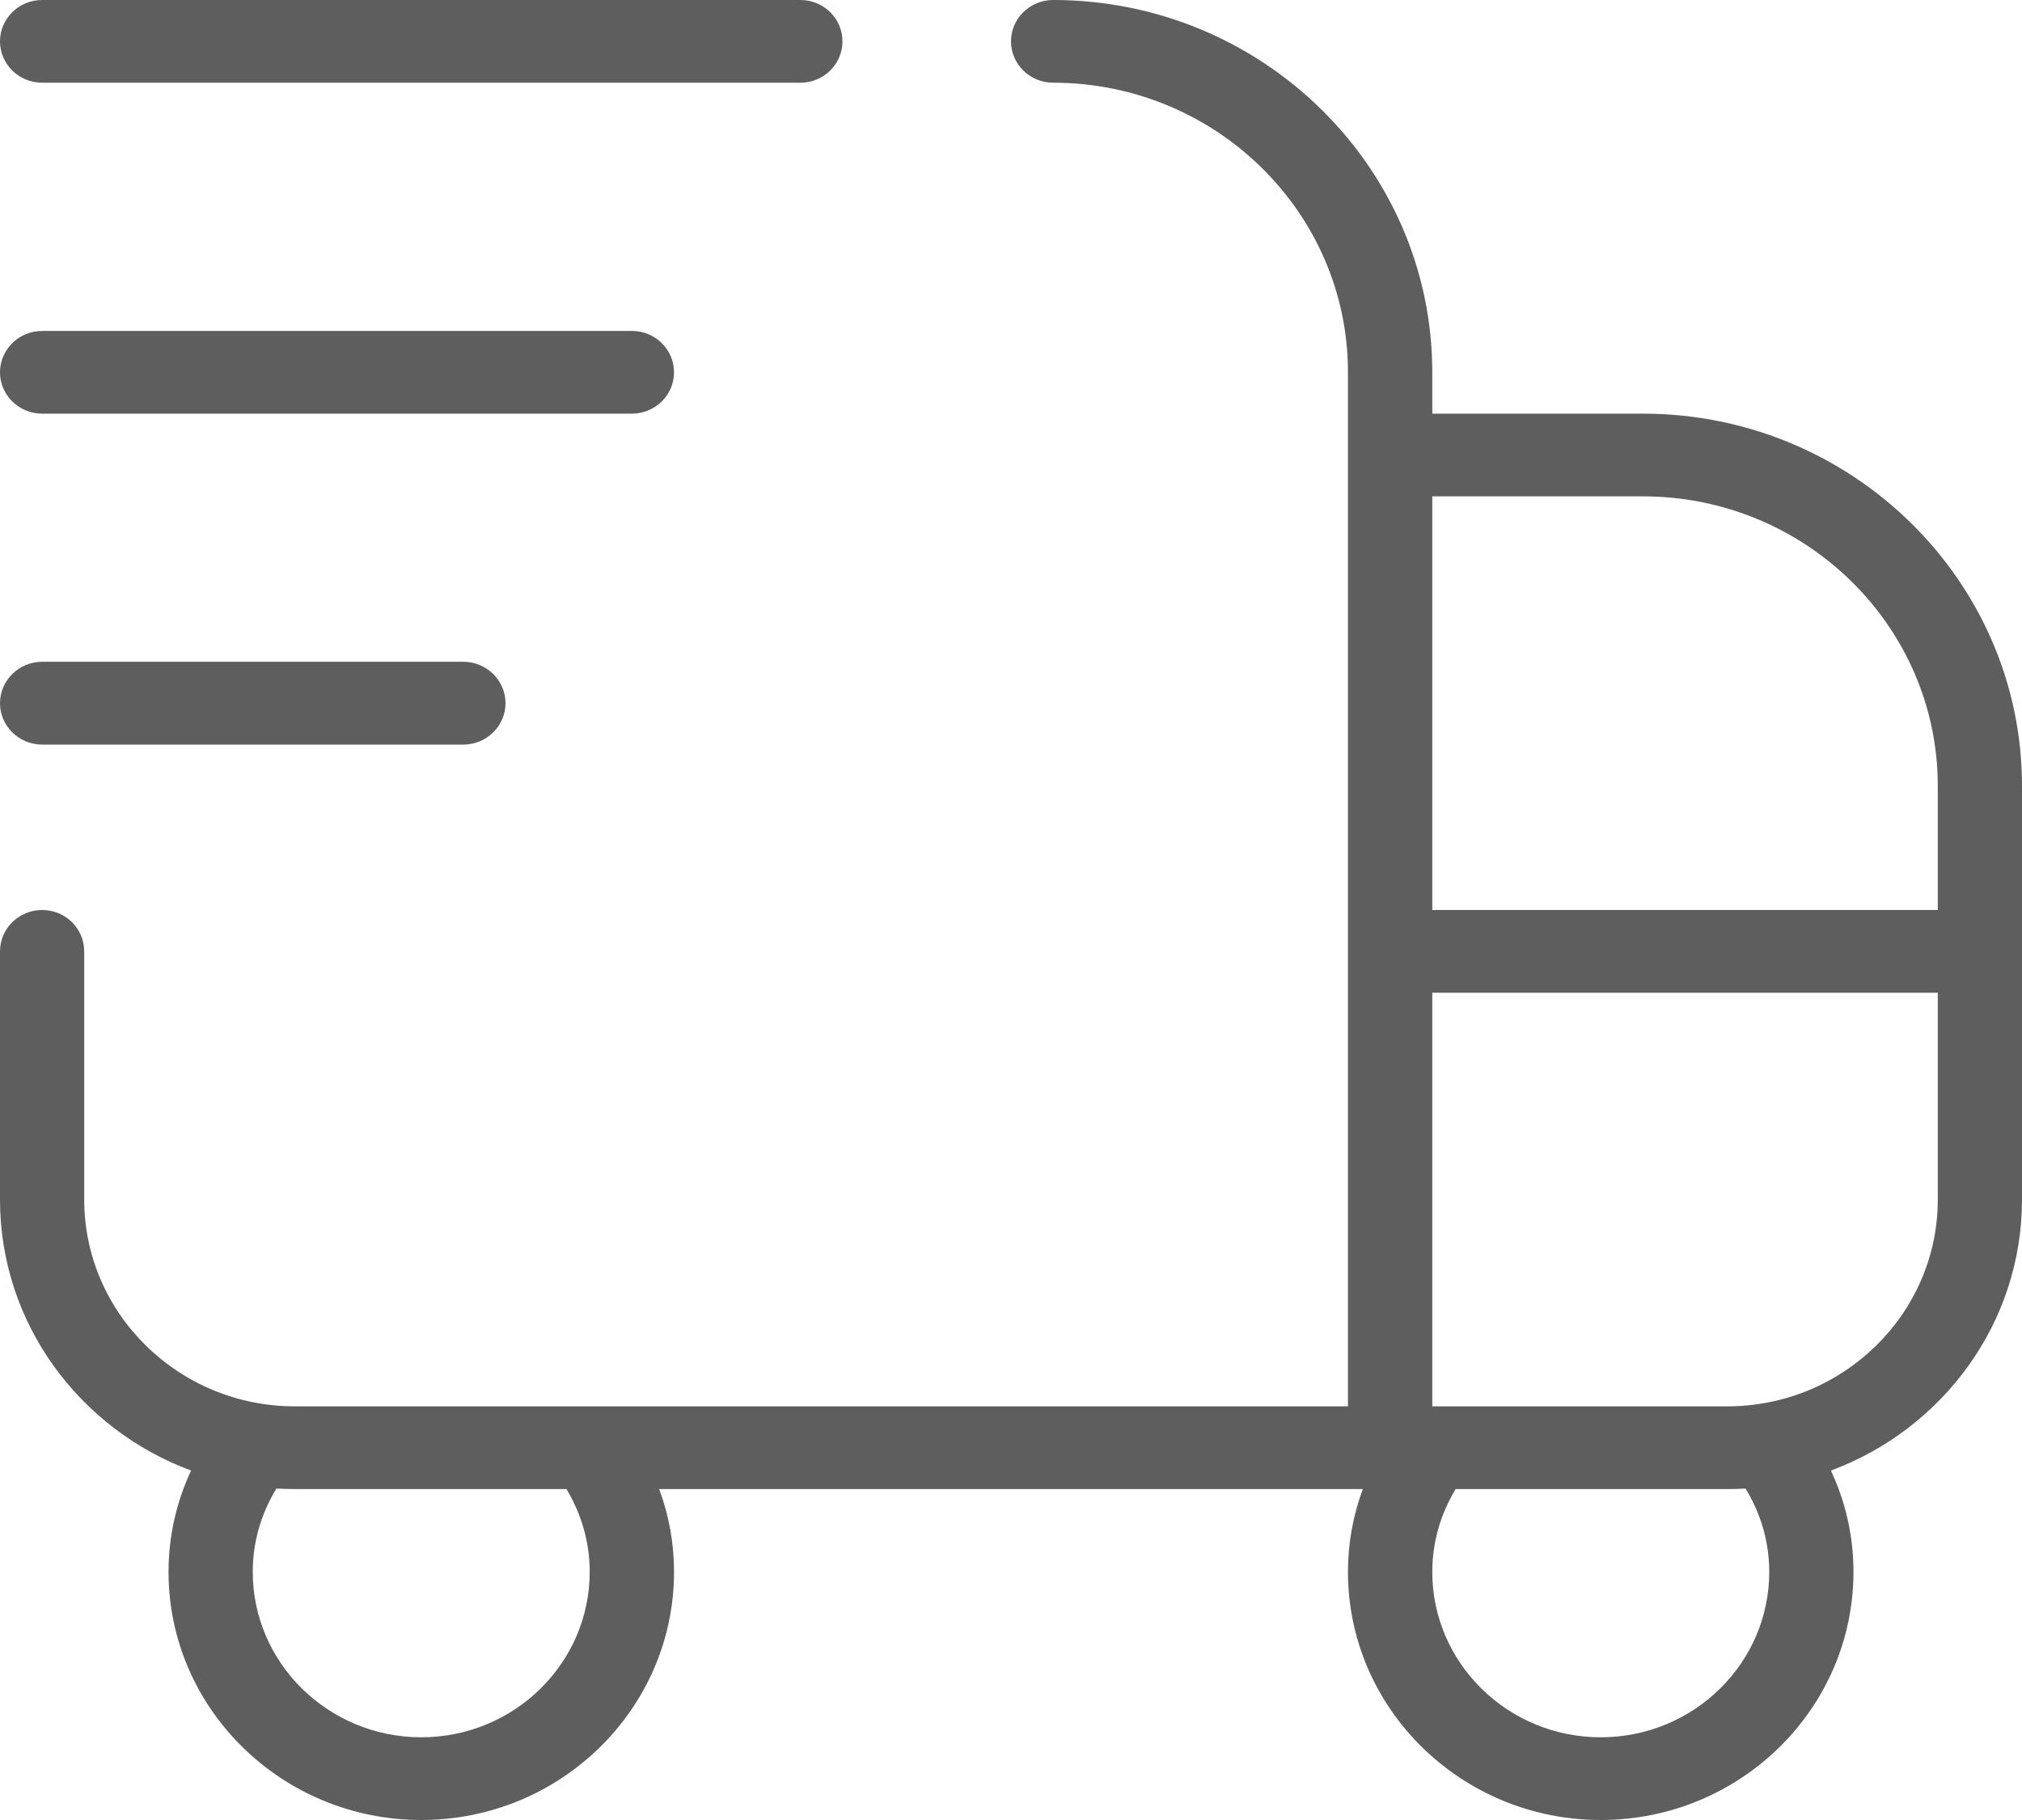
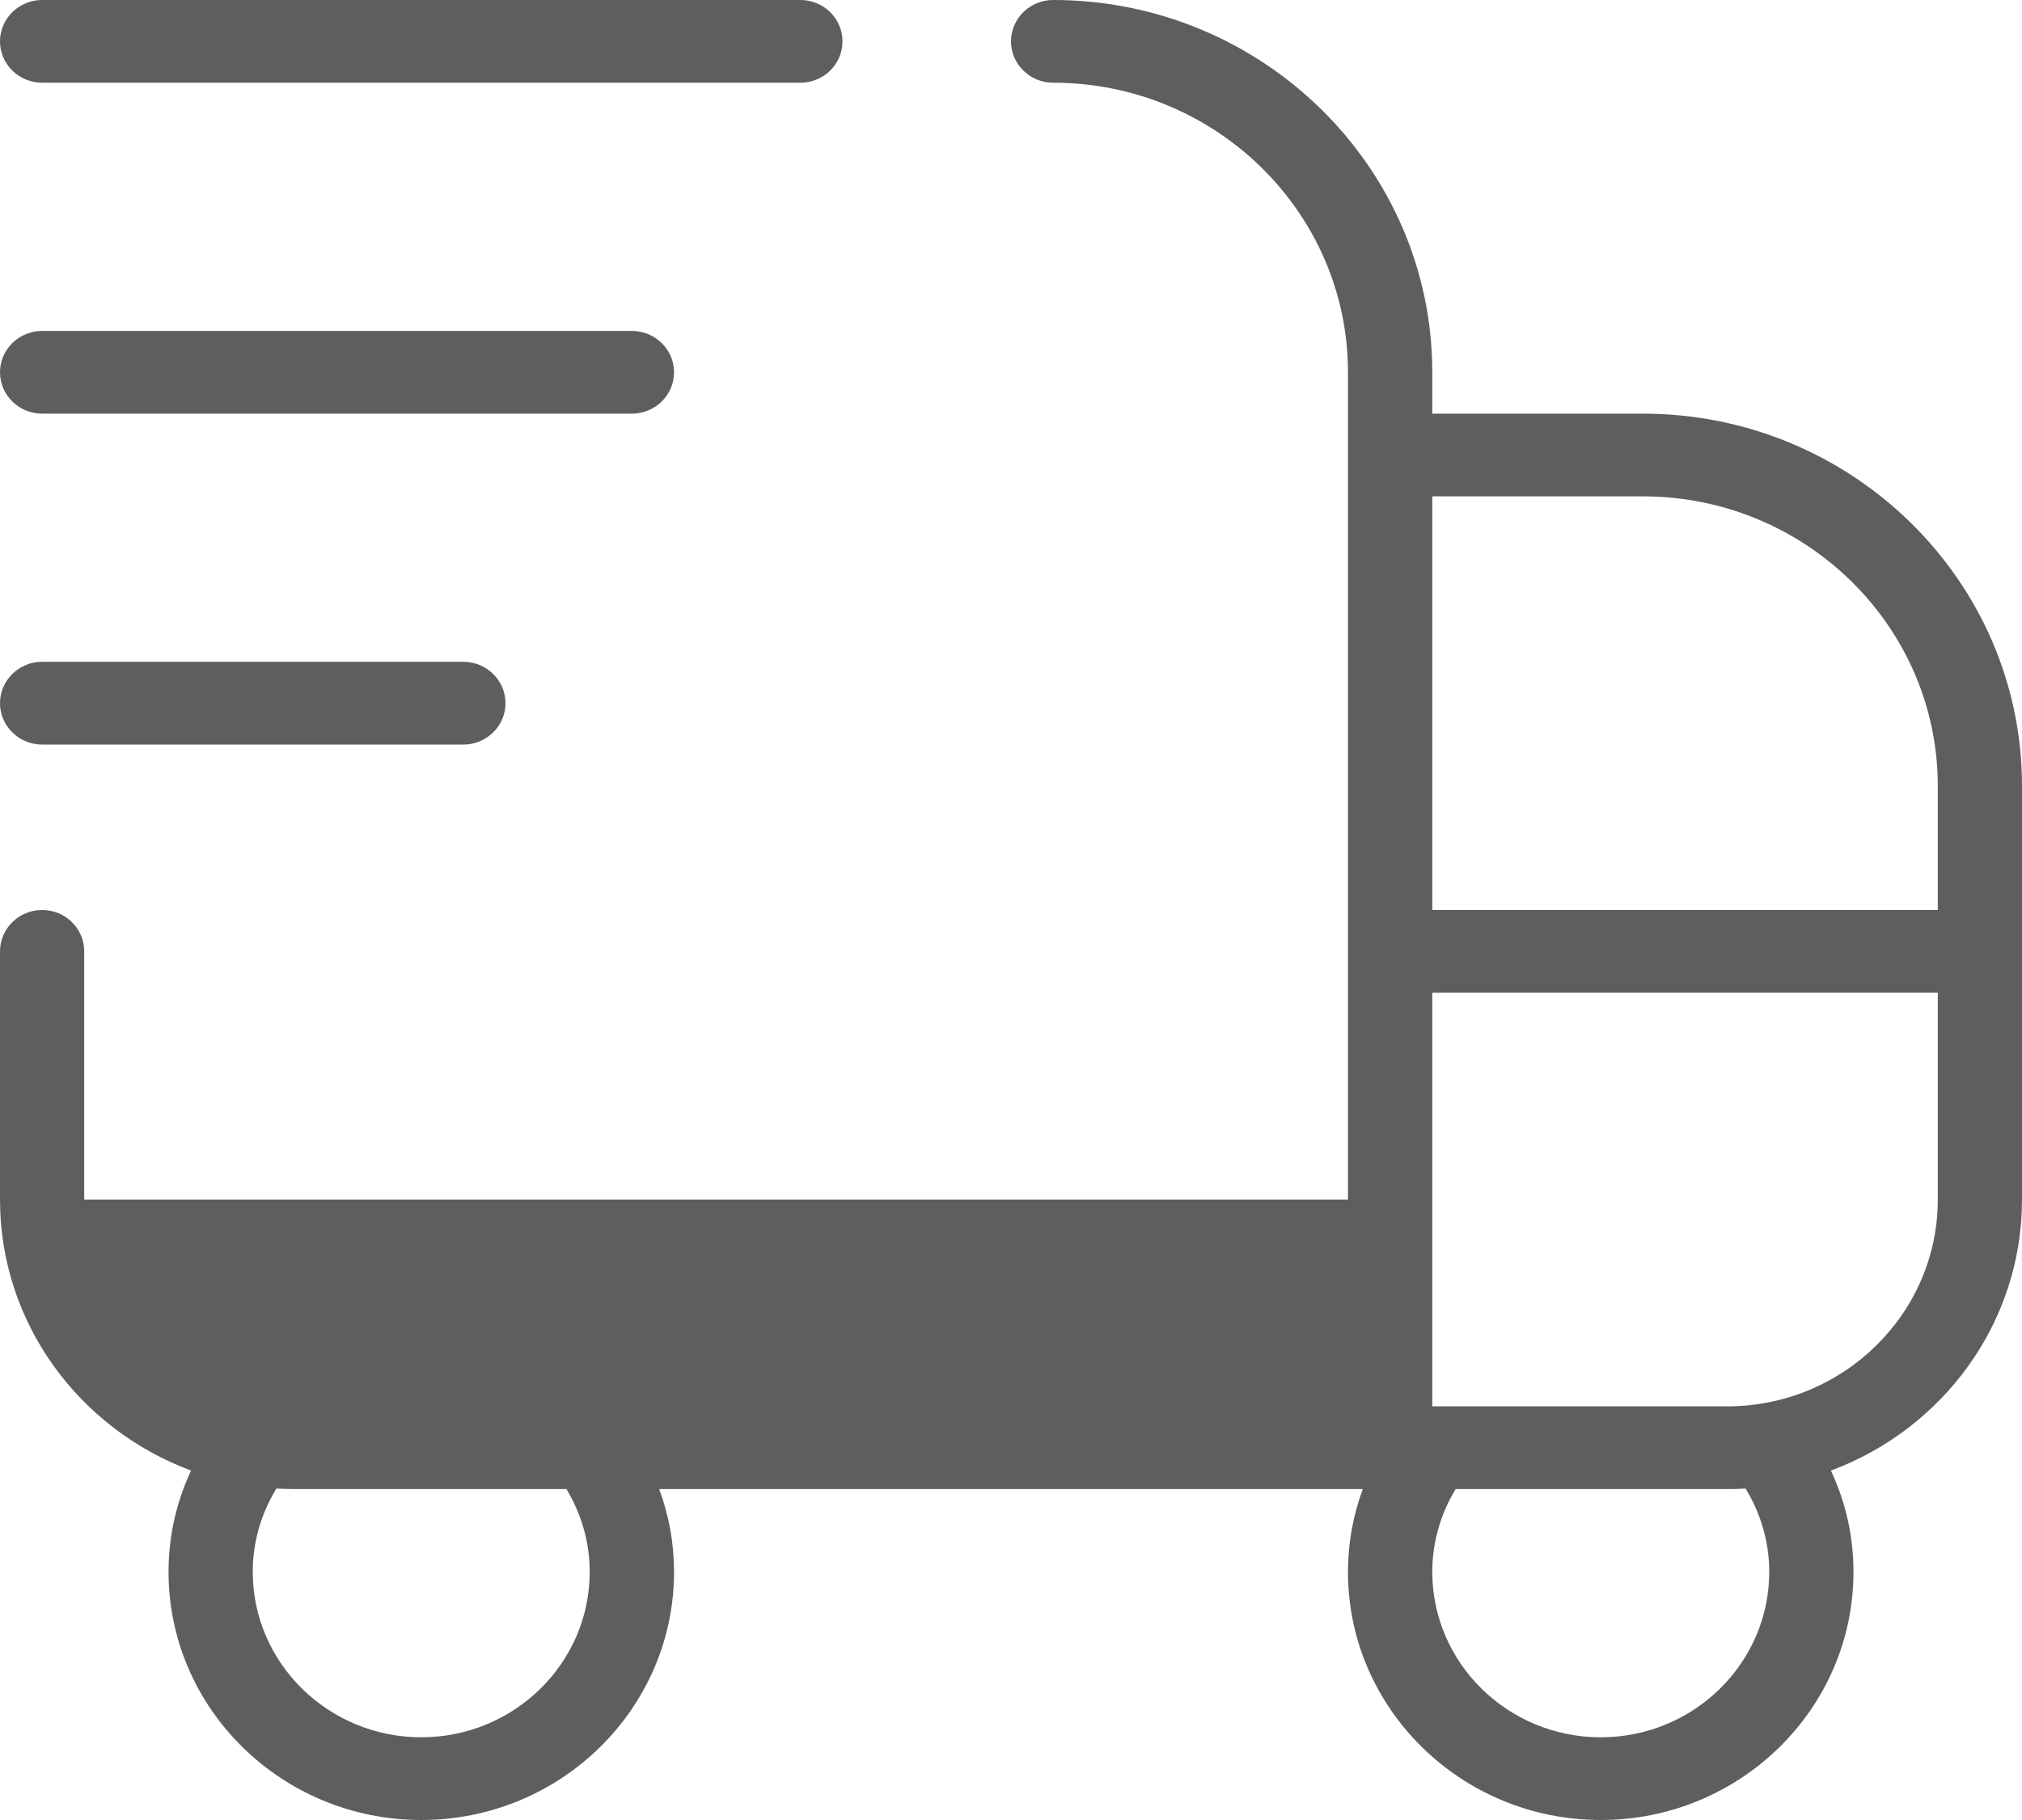
<svg xmlns="http://www.w3.org/2000/svg" width="20" height="18" viewBox="0 0 20 18" fill="none">
-   <path d="M0 6.955C0 6.729 0.187 6.545 0.417 6.545H4.583C4.813 6.545 5 6.729 5 6.955C5 7.18 4.813 7.364 4.583 7.364H0.417C0.187 7.364 0 7.18 0 6.955ZM20 7.773V11.864C20 13.088 19.213 14.135 18.11 14.544C18.257 14.858 18.333 15.197 18.333 15.546C18.333 16.899 17.212 18 15.833 18C14.455 18 13.333 16.899 13.333 15.546C13.333 15.264 13.383 14.988 13.48 14.727H6.52C6.617 14.988 6.667 15.264 6.667 15.546C6.667 16.899 5.545 18 4.167 18C2.788 18 1.667 16.899 1.667 15.546C1.667 15.197 1.743 14.858 1.89 14.544C0.787 14.135 0 13.088 0 11.864V9.409C0 9.183 0.187 9 0.417 9C0.647 9 0.833 9.183 0.833 9.409V11.864C0.833 12.991 1.768 13.909 2.917 13.909H13.333V3.682C13.333 2.103 12.025 0.818 10.417 0.818C10.187 0.818 10 0.635 10 0.409C10 0.183 10.187 0 10.417 0C12.484 0 14.167 1.652 14.167 3.682V4.091H16.25C18.317 4.091 20 5.743 20 7.773ZM14.167 4.909V9H19.167V7.773C19.167 6.194 17.858 4.909 16.25 4.909H14.167ZM5.603 14.727H2.917C2.856 14.727 2.795 14.725 2.734 14.722C2.58 14.974 2.5 15.255 2.5 15.546C2.5 16.448 3.248 17.182 4.167 17.182C5.086 17.182 5.833 16.448 5.833 15.546C5.833 15.258 5.754 14.979 5.603 14.727ZM17.266 14.722C17.206 14.726 17.145 14.727 17.083 14.727H14.398C14.246 14.979 14.167 15.258 14.167 15.546C14.167 16.448 14.914 17.182 15.833 17.182C16.753 17.182 17.5 16.448 17.5 15.546C17.5 15.255 17.419 14.974 17.266 14.722ZM19.167 11.864V9.818H14.167V13.909H17.083C18.233 13.909 19.167 12.991 19.167 11.864ZM0.417 0.818H7.917C8.147 0.818 8.333 0.635 8.333 0.409C8.333 0.183 8.147 0 7.917 0H0.417C0.187 0 0 0.183 0 0.409C0 0.635 0.187 0.818 0.417 0.818ZM0.417 4.091H6.25C6.48 4.091 6.667 3.908 6.667 3.682C6.667 3.456 6.48 3.273 6.25 3.273H0.417C0.187 3.273 0 3.456 0 3.682C0 3.908 0.187 4.091 0.417 4.091Z" fill="#5E5E5E" />
+   <path d="M0 6.955C0 6.729 0.187 6.545 0.417 6.545H4.583C4.813 6.545 5 6.729 5 6.955C5 7.18 4.813 7.364 4.583 7.364H0.417C0.187 7.364 0 7.18 0 6.955ZM20 7.773V11.864C20 13.088 19.213 14.135 18.11 14.544C18.257 14.858 18.333 15.197 18.333 15.546C18.333 16.899 17.212 18 15.833 18C14.455 18 13.333 16.899 13.333 15.546C13.333 15.264 13.383 14.988 13.48 14.727H6.52C6.617 14.988 6.667 15.264 6.667 15.546C6.667 16.899 5.545 18 4.167 18C2.788 18 1.667 16.899 1.667 15.546C1.667 15.197 1.743 14.858 1.89 14.544C0.787 14.135 0 13.088 0 11.864V9.409C0 9.183 0.187 9 0.417 9C0.647 9 0.833 9.183 0.833 9.409V11.864H13.333V3.682C13.333 2.103 12.025 0.818 10.417 0.818C10.187 0.818 10 0.635 10 0.409C10 0.183 10.187 0 10.417 0C12.484 0 14.167 1.652 14.167 3.682V4.091H16.25C18.317 4.091 20 5.743 20 7.773ZM14.167 4.909V9H19.167V7.773C19.167 6.194 17.858 4.909 16.25 4.909H14.167ZM5.603 14.727H2.917C2.856 14.727 2.795 14.725 2.734 14.722C2.58 14.974 2.5 15.255 2.5 15.546C2.5 16.448 3.248 17.182 4.167 17.182C5.086 17.182 5.833 16.448 5.833 15.546C5.833 15.258 5.754 14.979 5.603 14.727ZM17.266 14.722C17.206 14.726 17.145 14.727 17.083 14.727H14.398C14.246 14.979 14.167 15.258 14.167 15.546C14.167 16.448 14.914 17.182 15.833 17.182C16.753 17.182 17.5 16.448 17.5 15.546C17.5 15.255 17.419 14.974 17.266 14.722ZM19.167 11.864V9.818H14.167V13.909H17.083C18.233 13.909 19.167 12.991 19.167 11.864ZM0.417 0.818H7.917C8.147 0.818 8.333 0.635 8.333 0.409C8.333 0.183 8.147 0 7.917 0H0.417C0.187 0 0 0.183 0 0.409C0 0.635 0.187 0.818 0.417 0.818ZM0.417 4.091H6.25C6.48 4.091 6.667 3.908 6.667 3.682C6.667 3.456 6.48 3.273 6.25 3.273H0.417C0.187 3.273 0 3.456 0 3.682C0 3.908 0.187 4.091 0.417 4.091Z" fill="#5E5E5E" />
</svg>